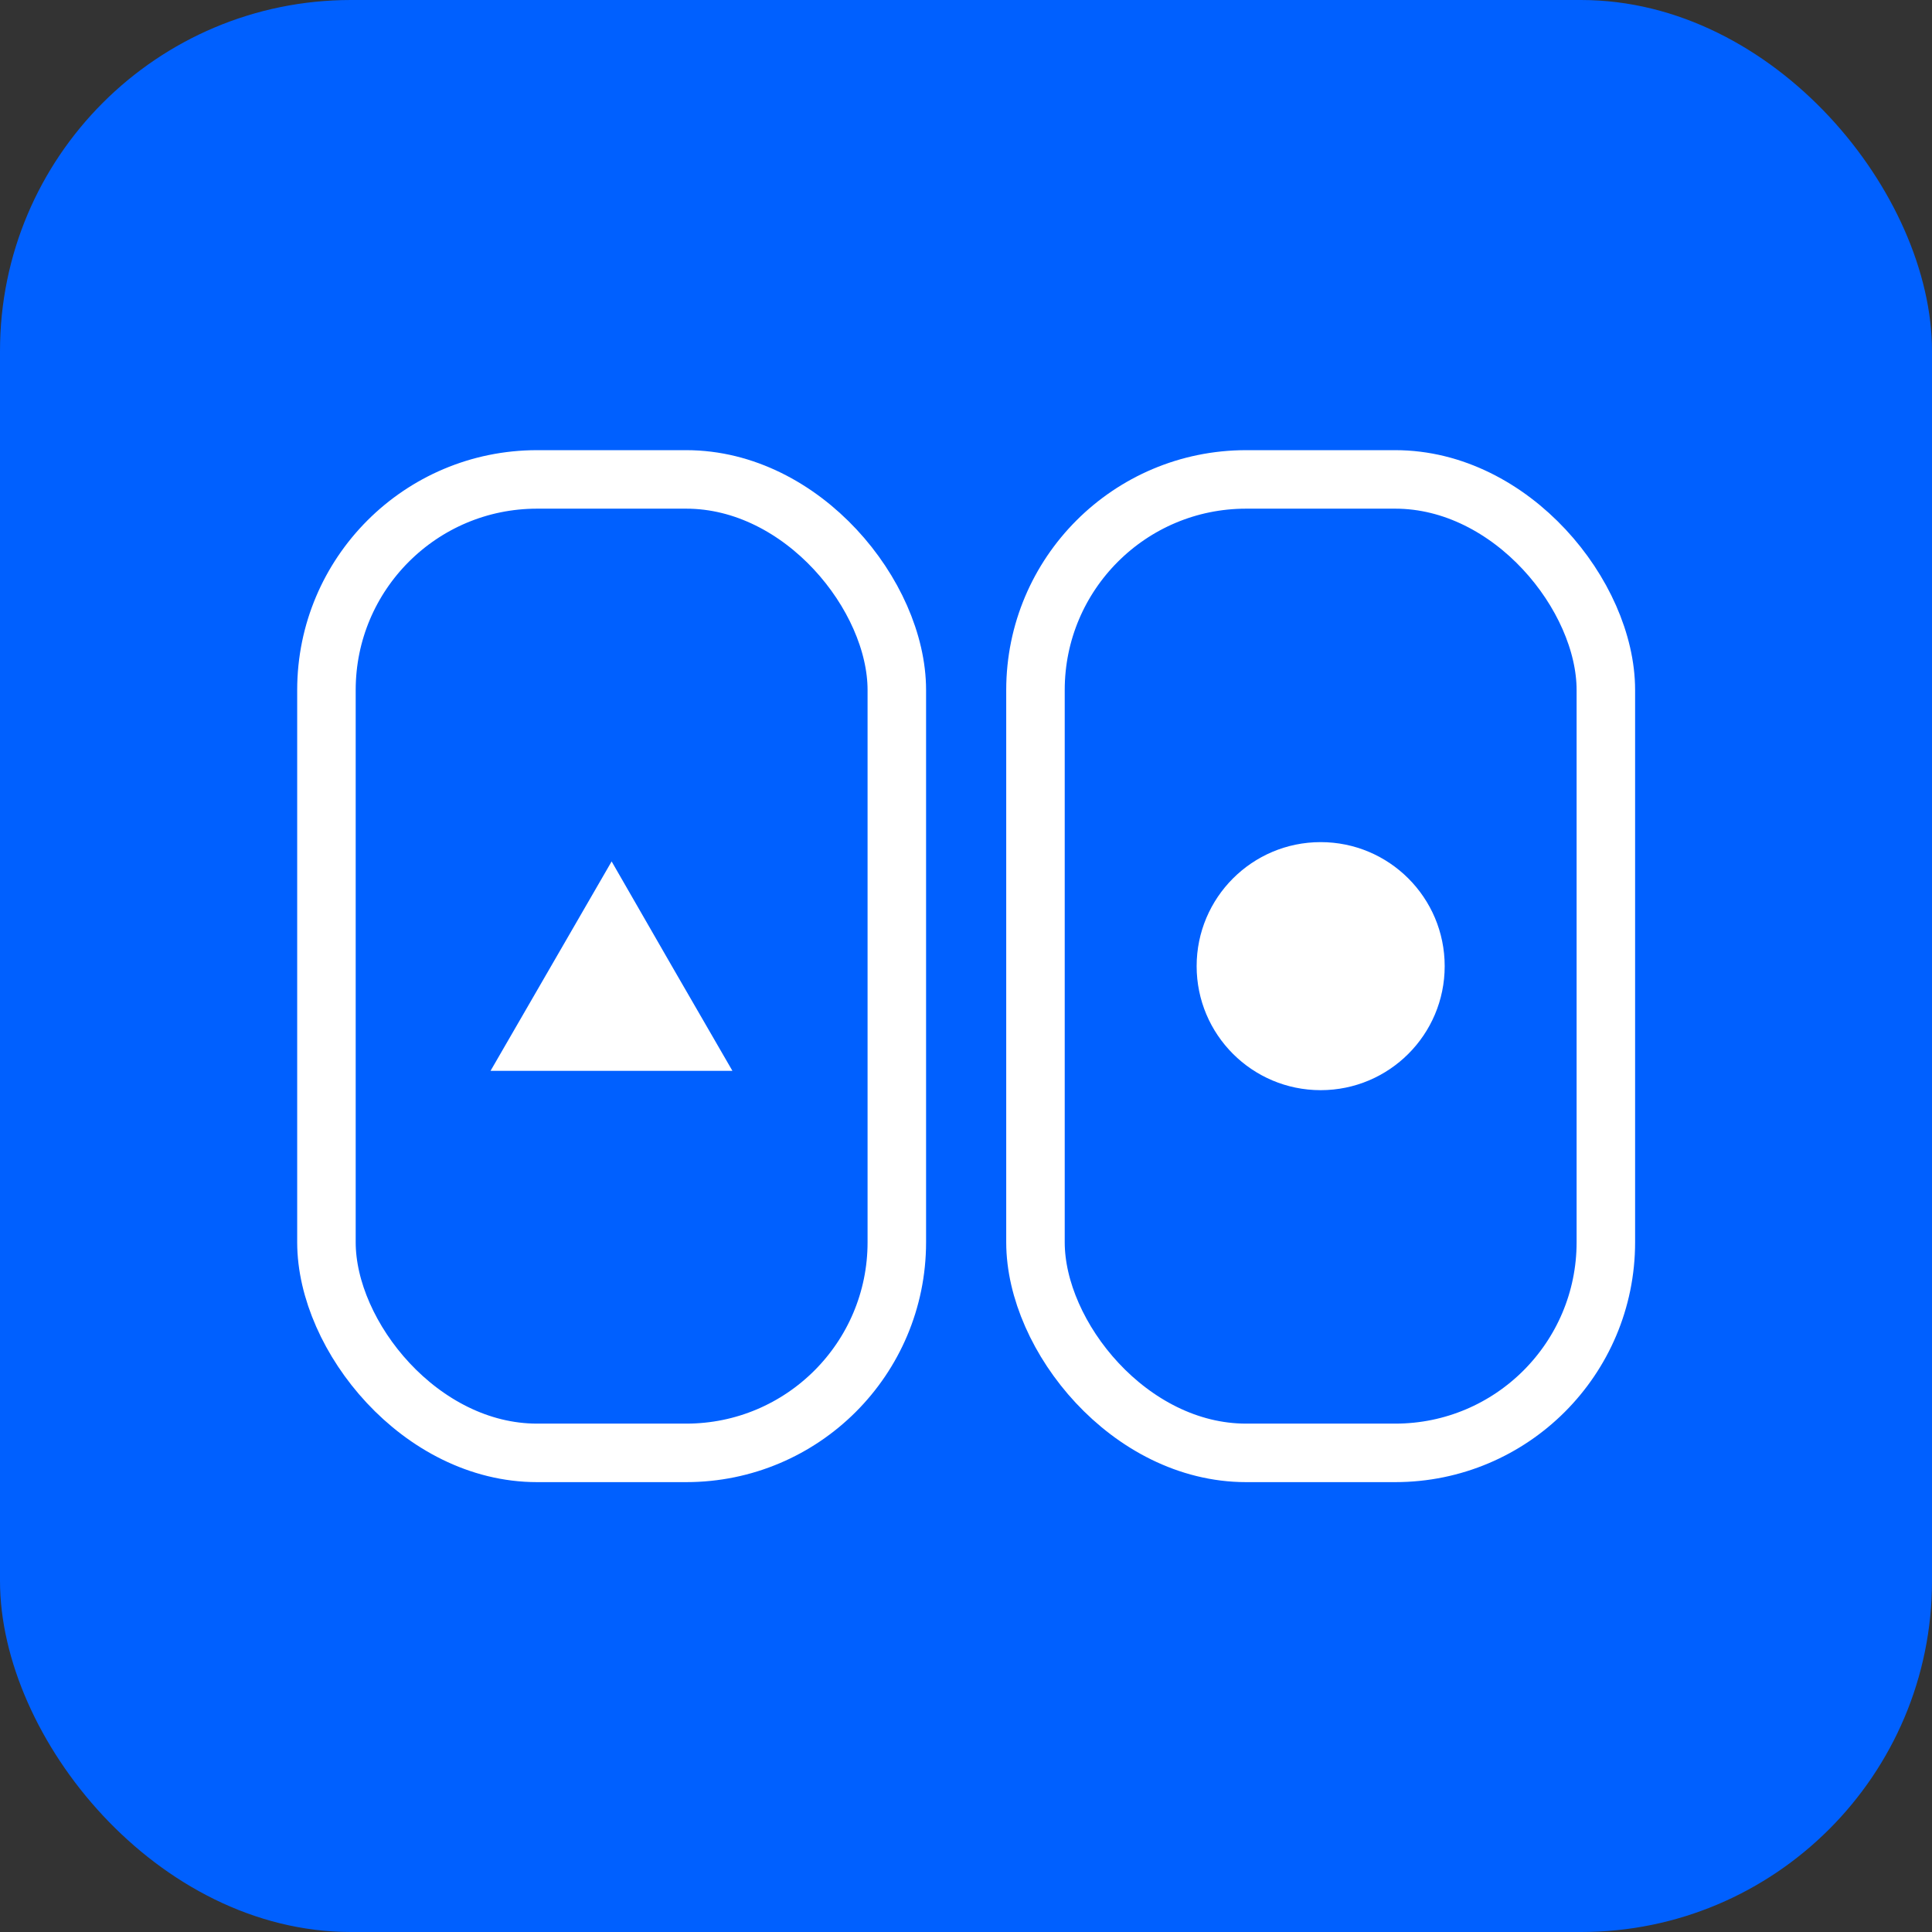
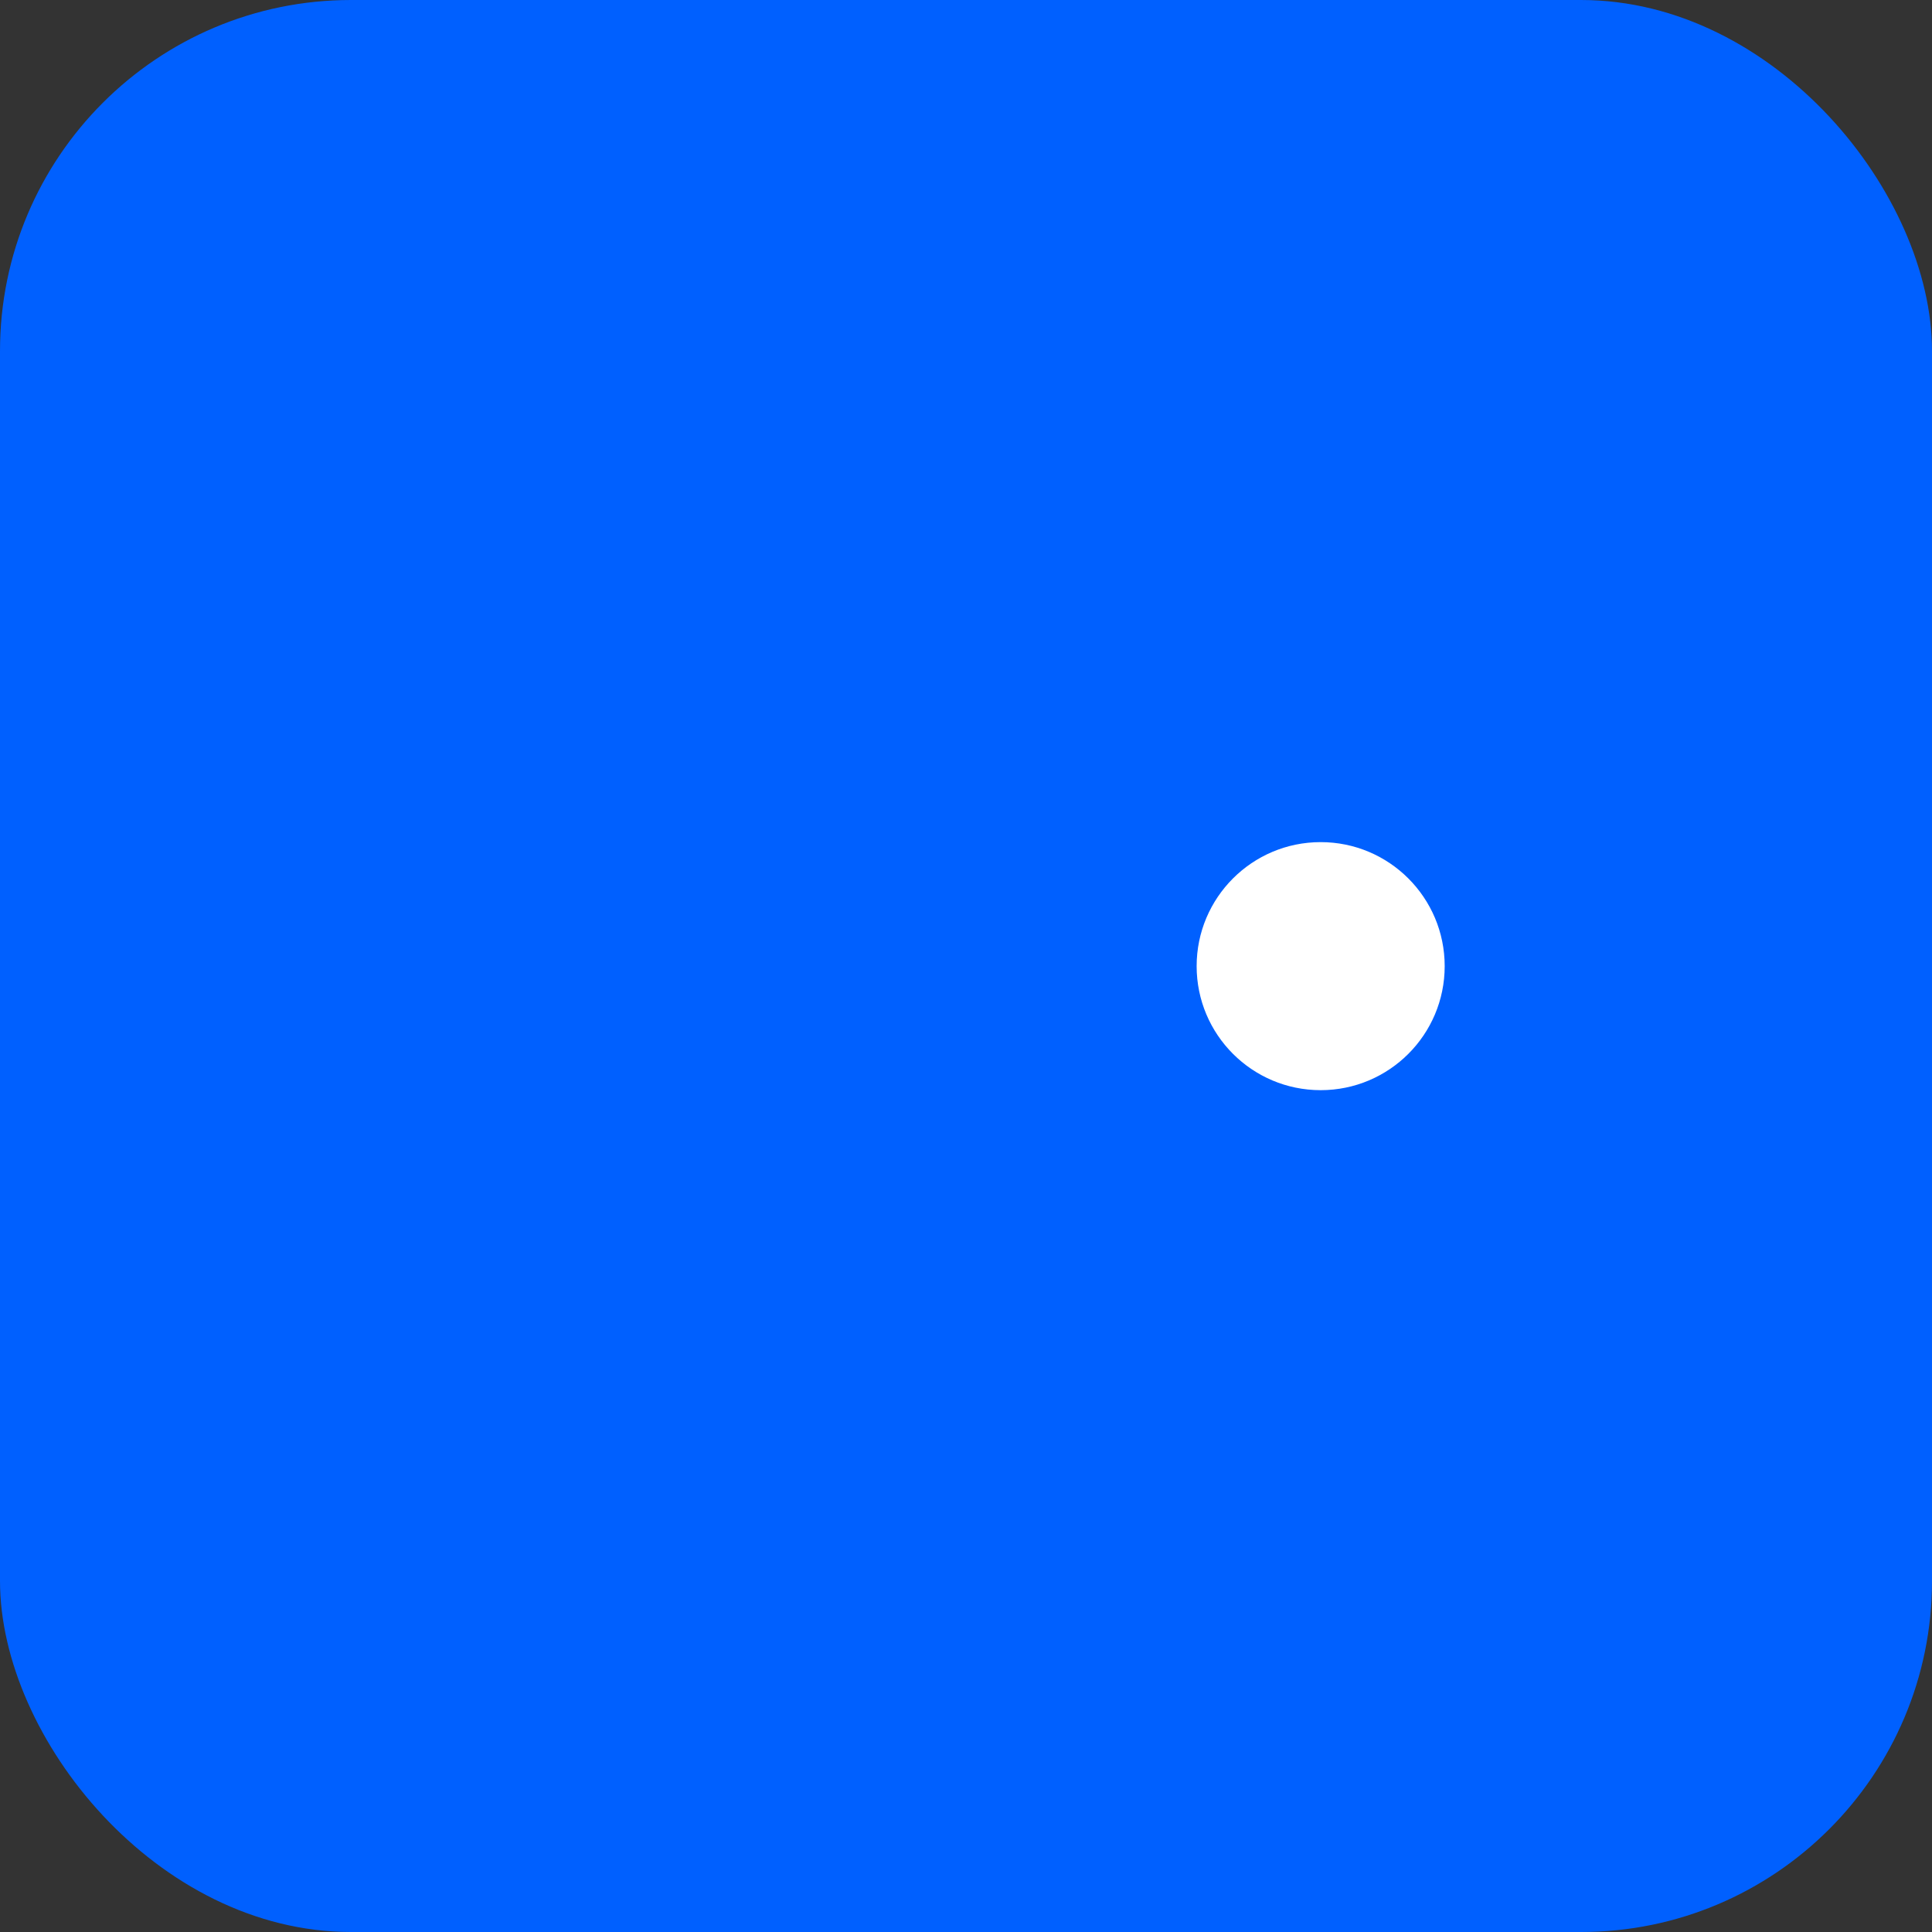
<svg xmlns="http://www.w3.org/2000/svg" viewBox="0 0 66.05 66.05">
  <rect x="0" y="0" width="66.05" height="66.05" fill="#333333" stroke="none" />
  <defs>
    <style>.a{fill:#0060ff;}.b{fill:none;stroke:#fff;stroke-linecap:round;stroke-miterlimit:10;stroke-width:2px;}.c{fill:#fff;}</style>
  </defs>
  <title>MultiSite_Sq</title>
  <rect class="a" width="66.05" height="66.05" rx="12" />
-   <rect class="b" x="11.16" y="16.39" width="19.5" height="33.28" rx="7.2" />
-   <polygon class="c" points="20.91 36.61 16.77 36.61 18.84 33.03 20.91 29.45 22.97 33.03 25.04 36.61 20.91 36.61" />
-   <rect class="b" x="35.4" y="16.39" width="19.5" height="33.28" rx="7.2" />
  <circle class="c" cx="45.15" cy="33.03" r="4.24" />
</svg>